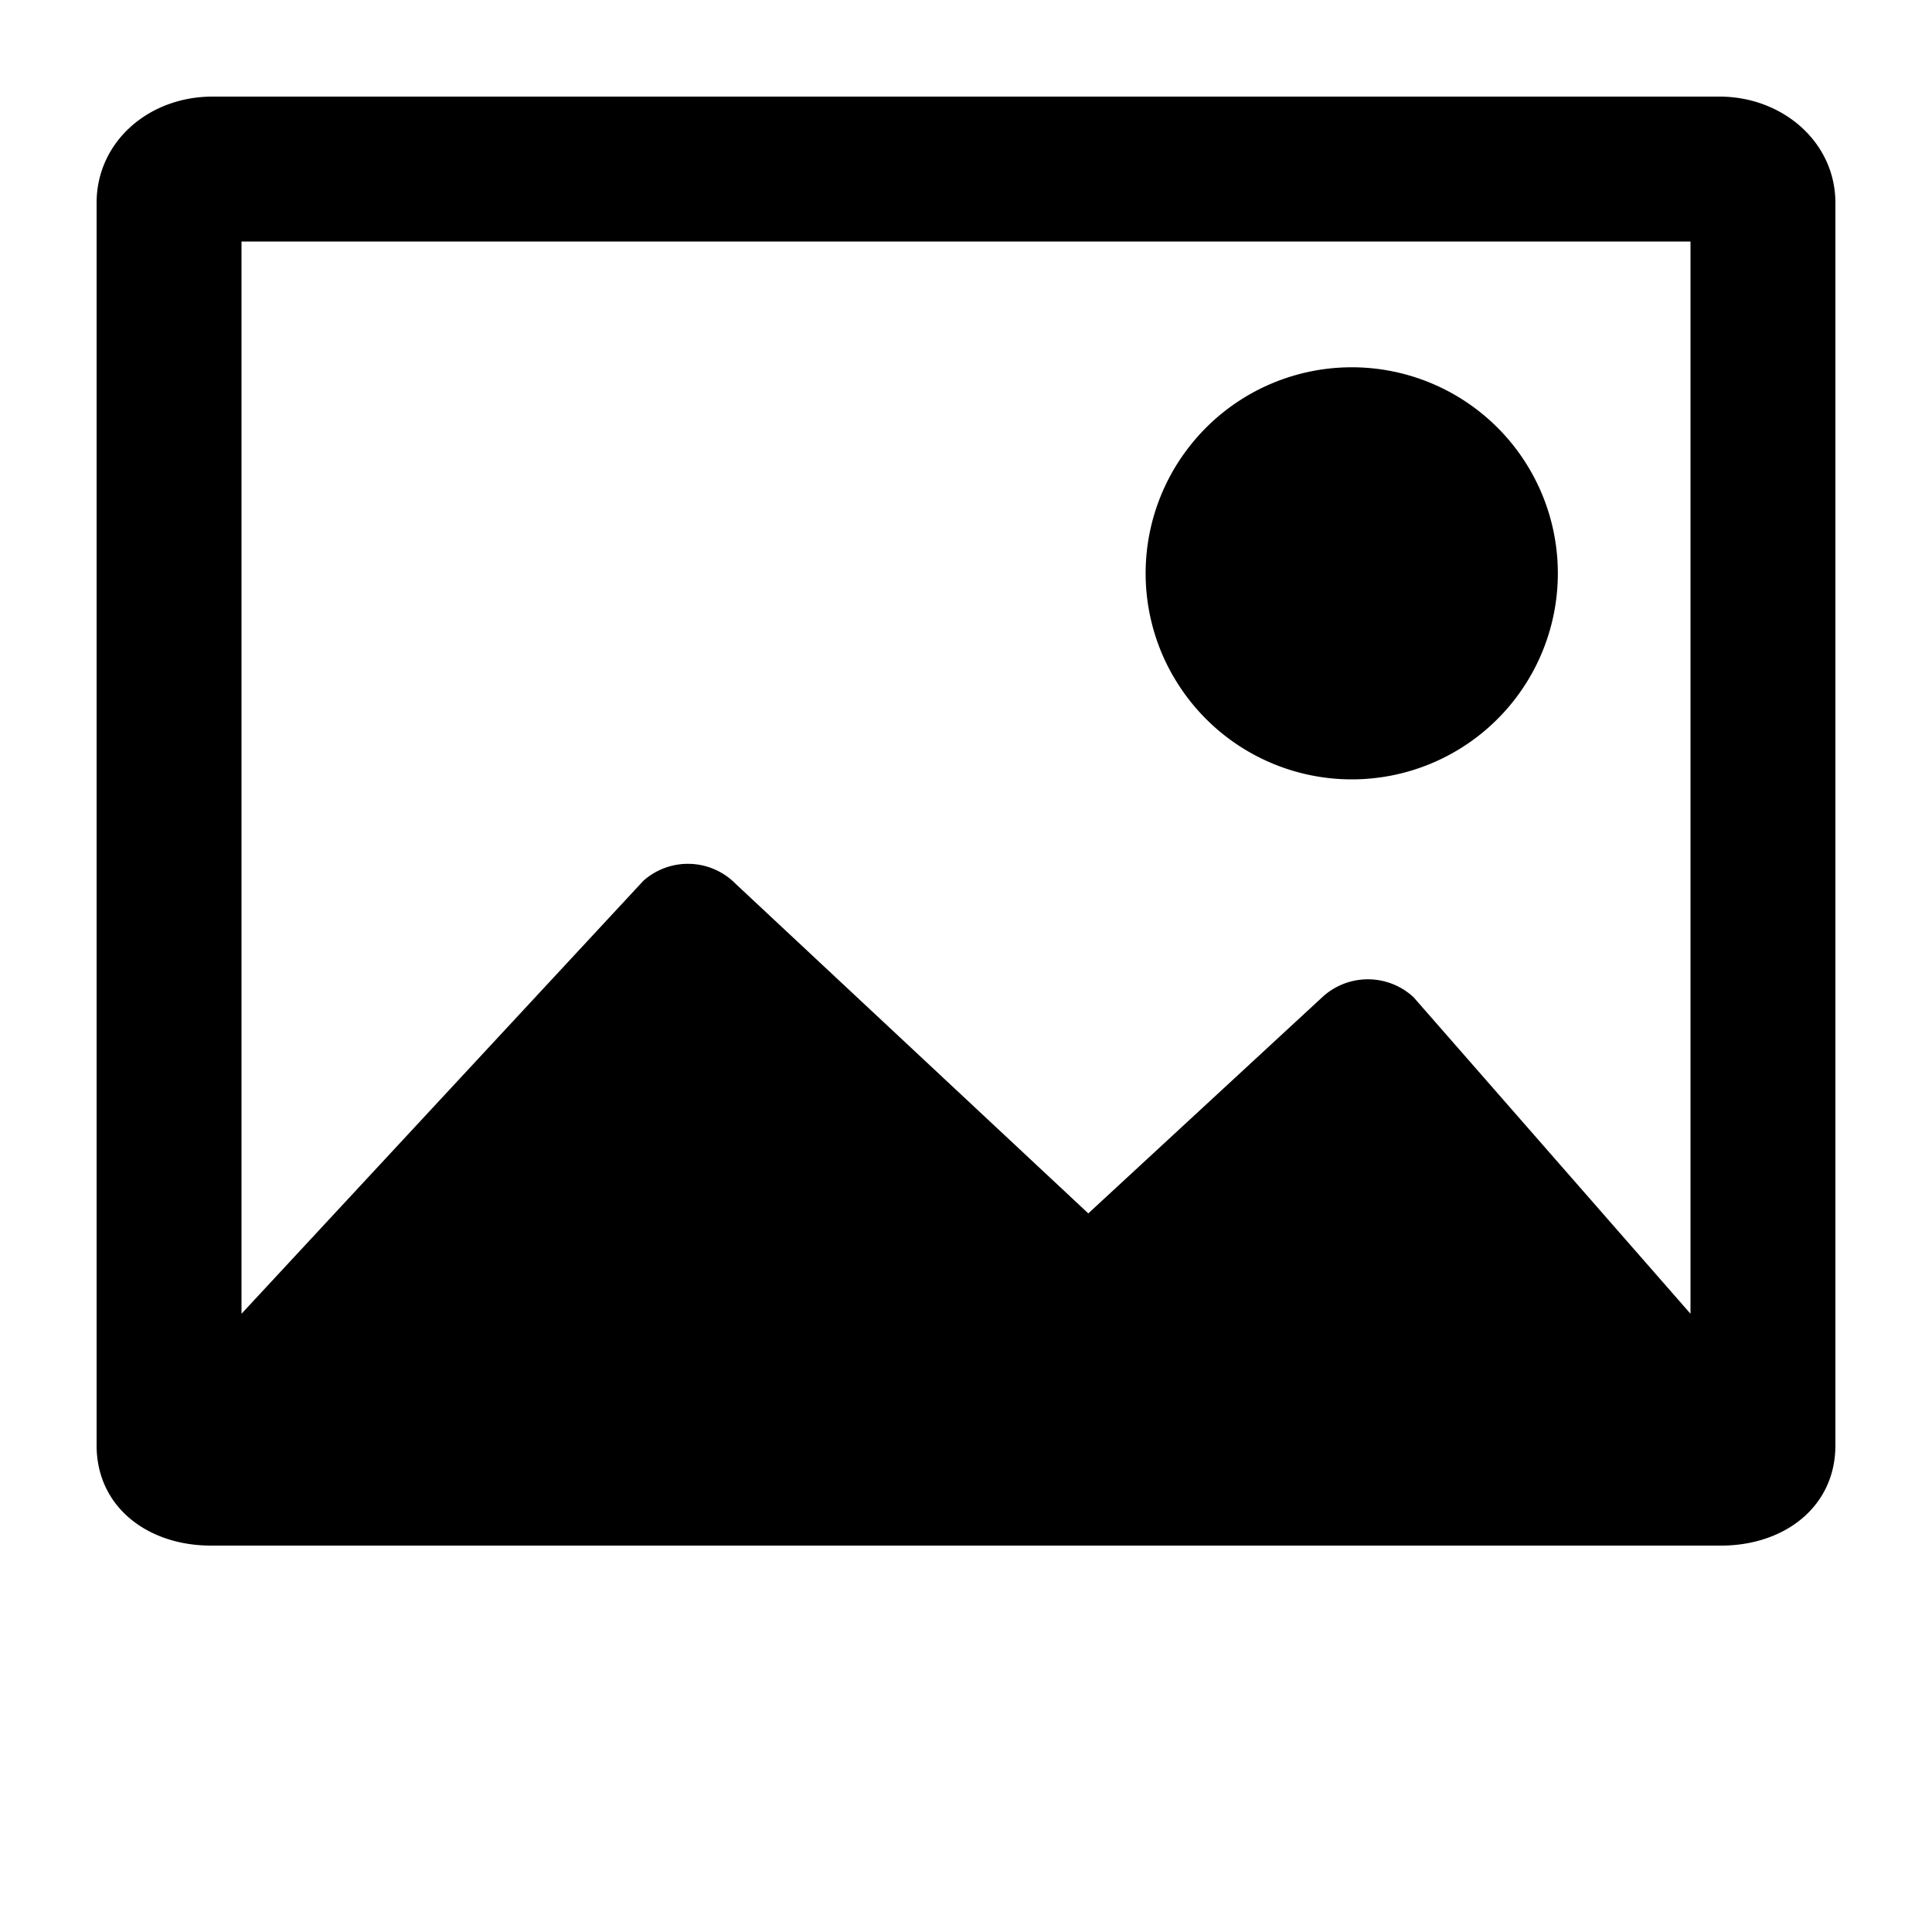
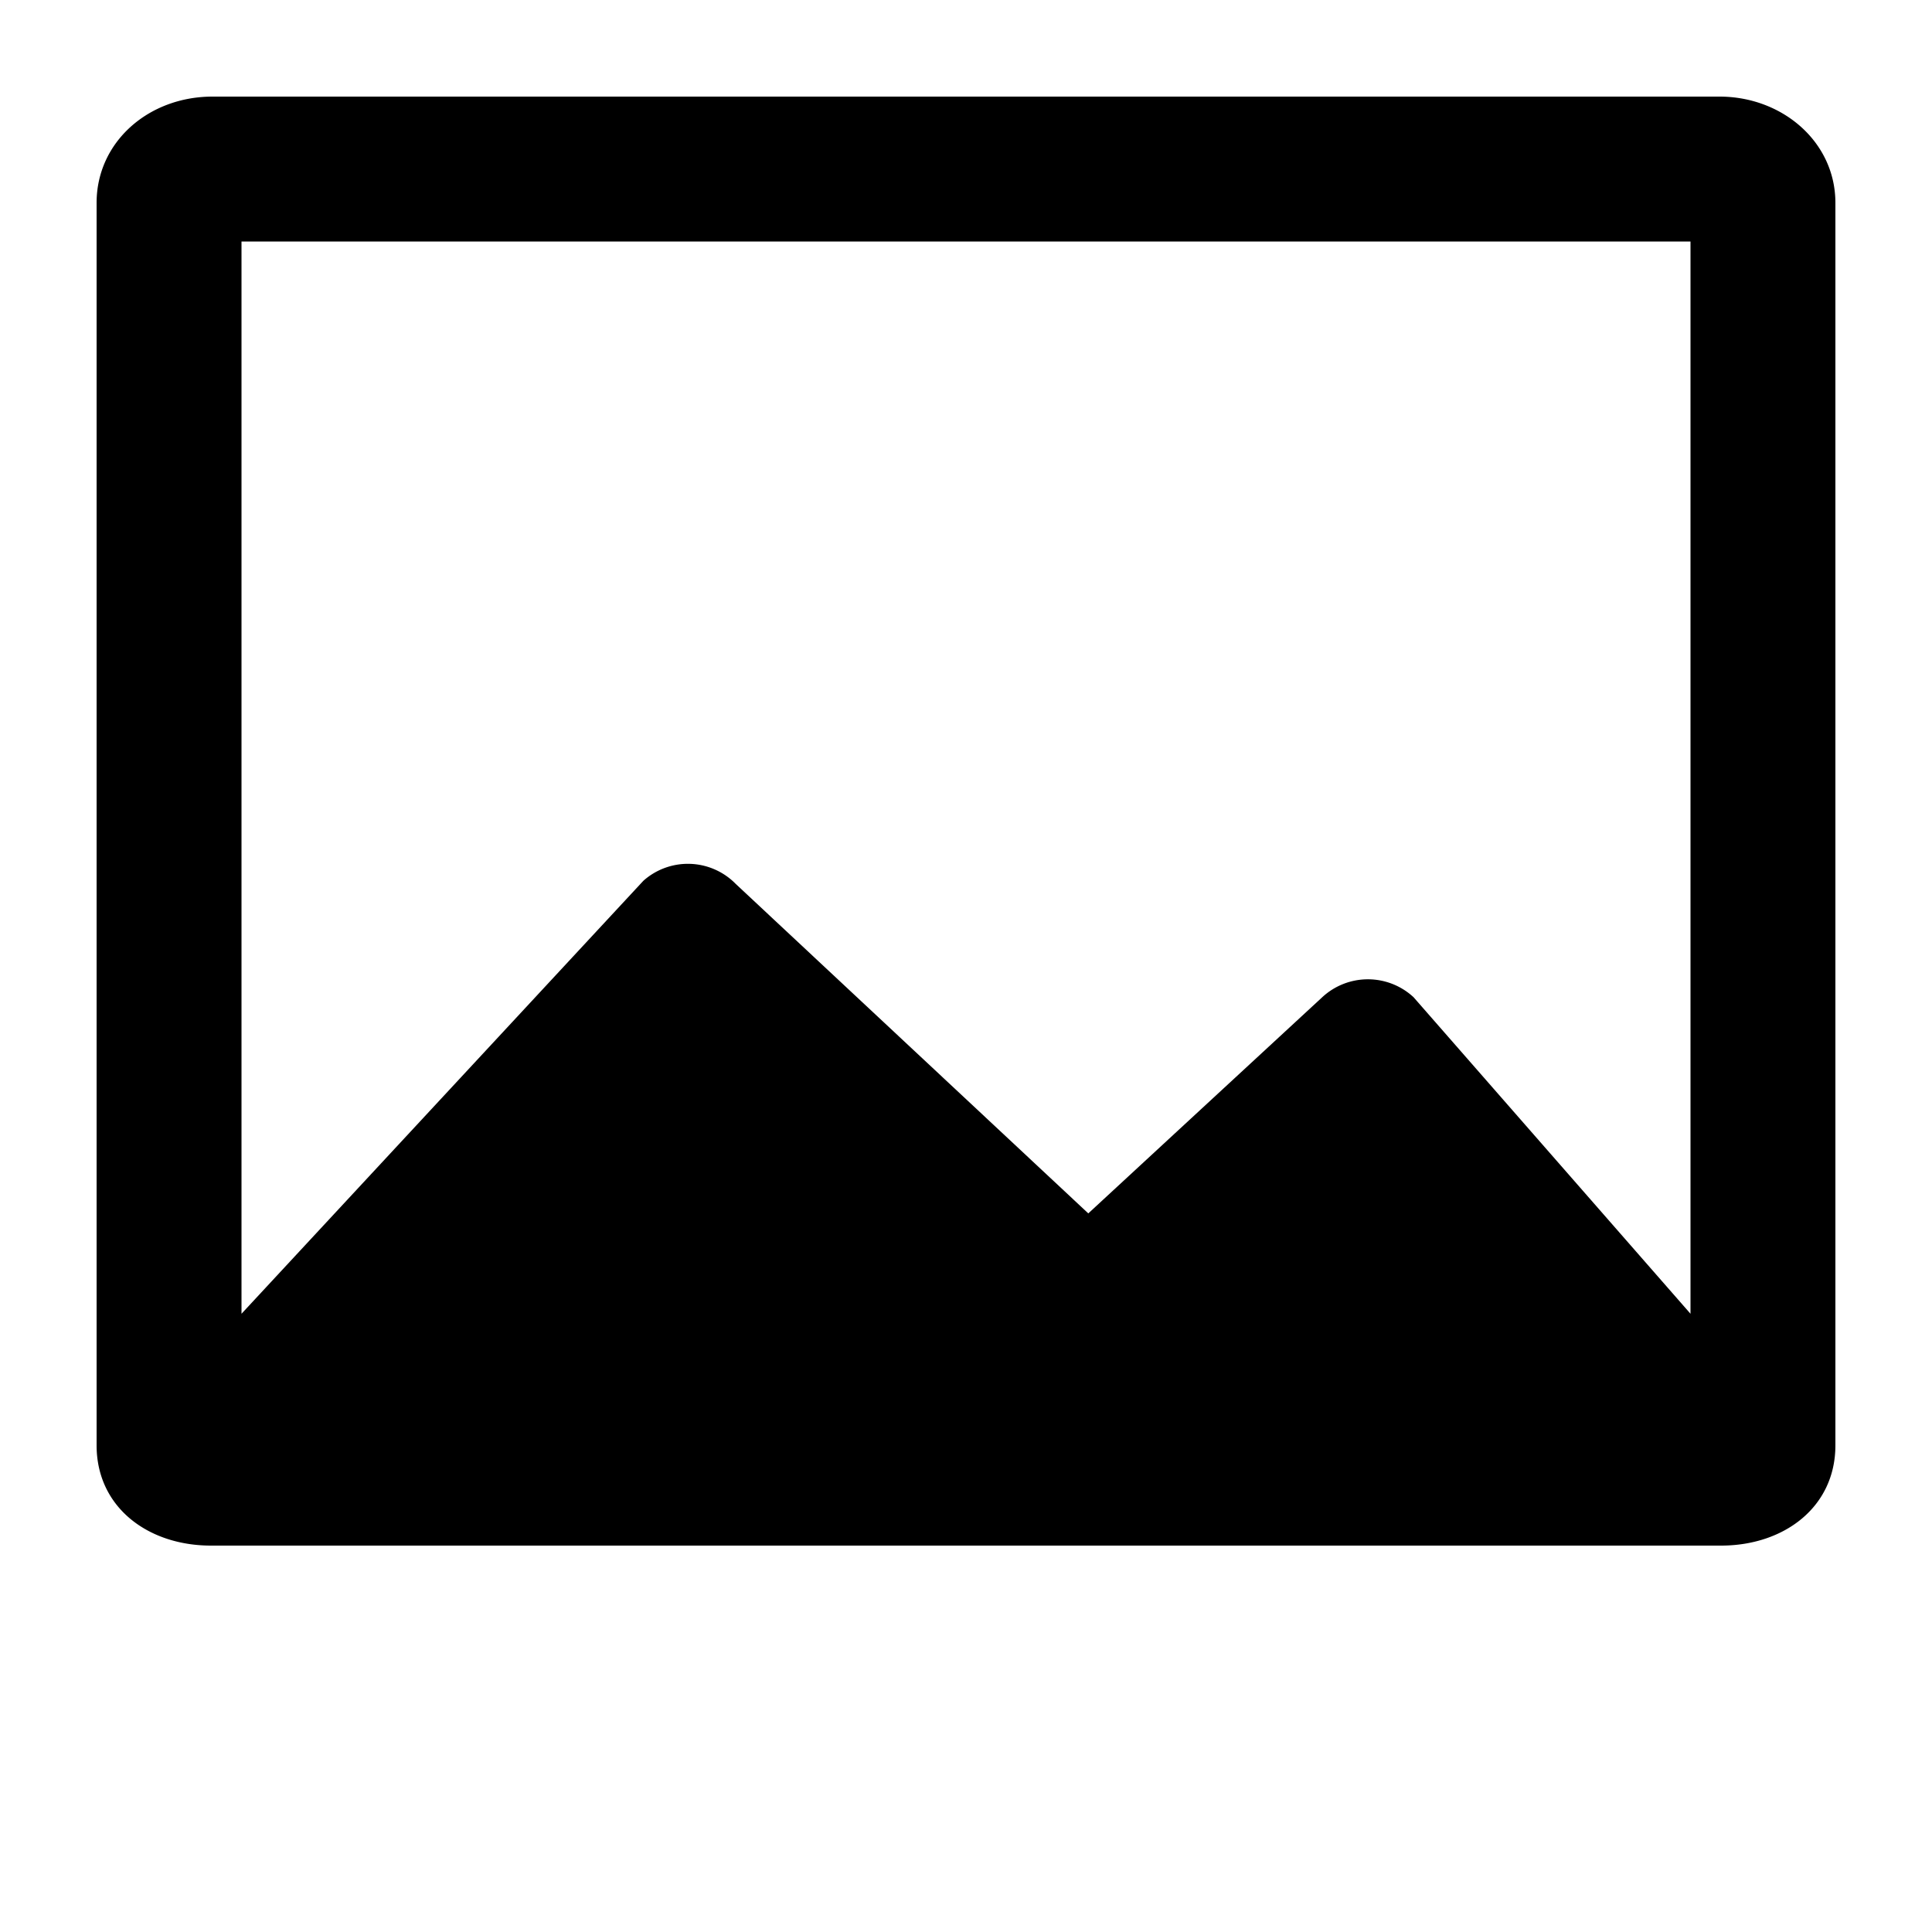
<svg xmlns="http://www.w3.org/2000/svg" viewBox="0 0 20 20">
-   <path d="M6.66 9.118a.693.693 0 0 1 .956.032l3.65 3.411 2.422-2.238a.695.695 0 0 1 .945 0L17.5 13.6V2.5h-15v11.1l4.16-4.482ZM17.8 1c.652 0 1.2.47 1.2 1.1v12.862c0 .64-.532 1.038-1.184 1.038H2.184C1.532 16 1 15.603 1 14.962V2.1C1 1.47 1.537 1 2.2 1h15.6Zm-5.655 6a2.129 2.129 0 0 1 .157-2.364 2.133 2.133 0 1 1-.157 2.363Z" />
+   <path d="M6.66 9.118a.693.693 0 0 1 .956.032l3.65 3.411 2.422-2.238a.695.695 0 0 1 .945 0L17.5 13.6V2.5h-15v11.1l4.16-4.482ZM17.8 1c.652 0 1.2.47 1.2 1.1v12.862c0 .64-.532 1.038-1.184 1.038H2.184C1.532 16 1 15.603 1 14.962V2.1C1 1.47 1.537 1 2.2 1h15.6Zm-5.655 6Z" />
</svg>